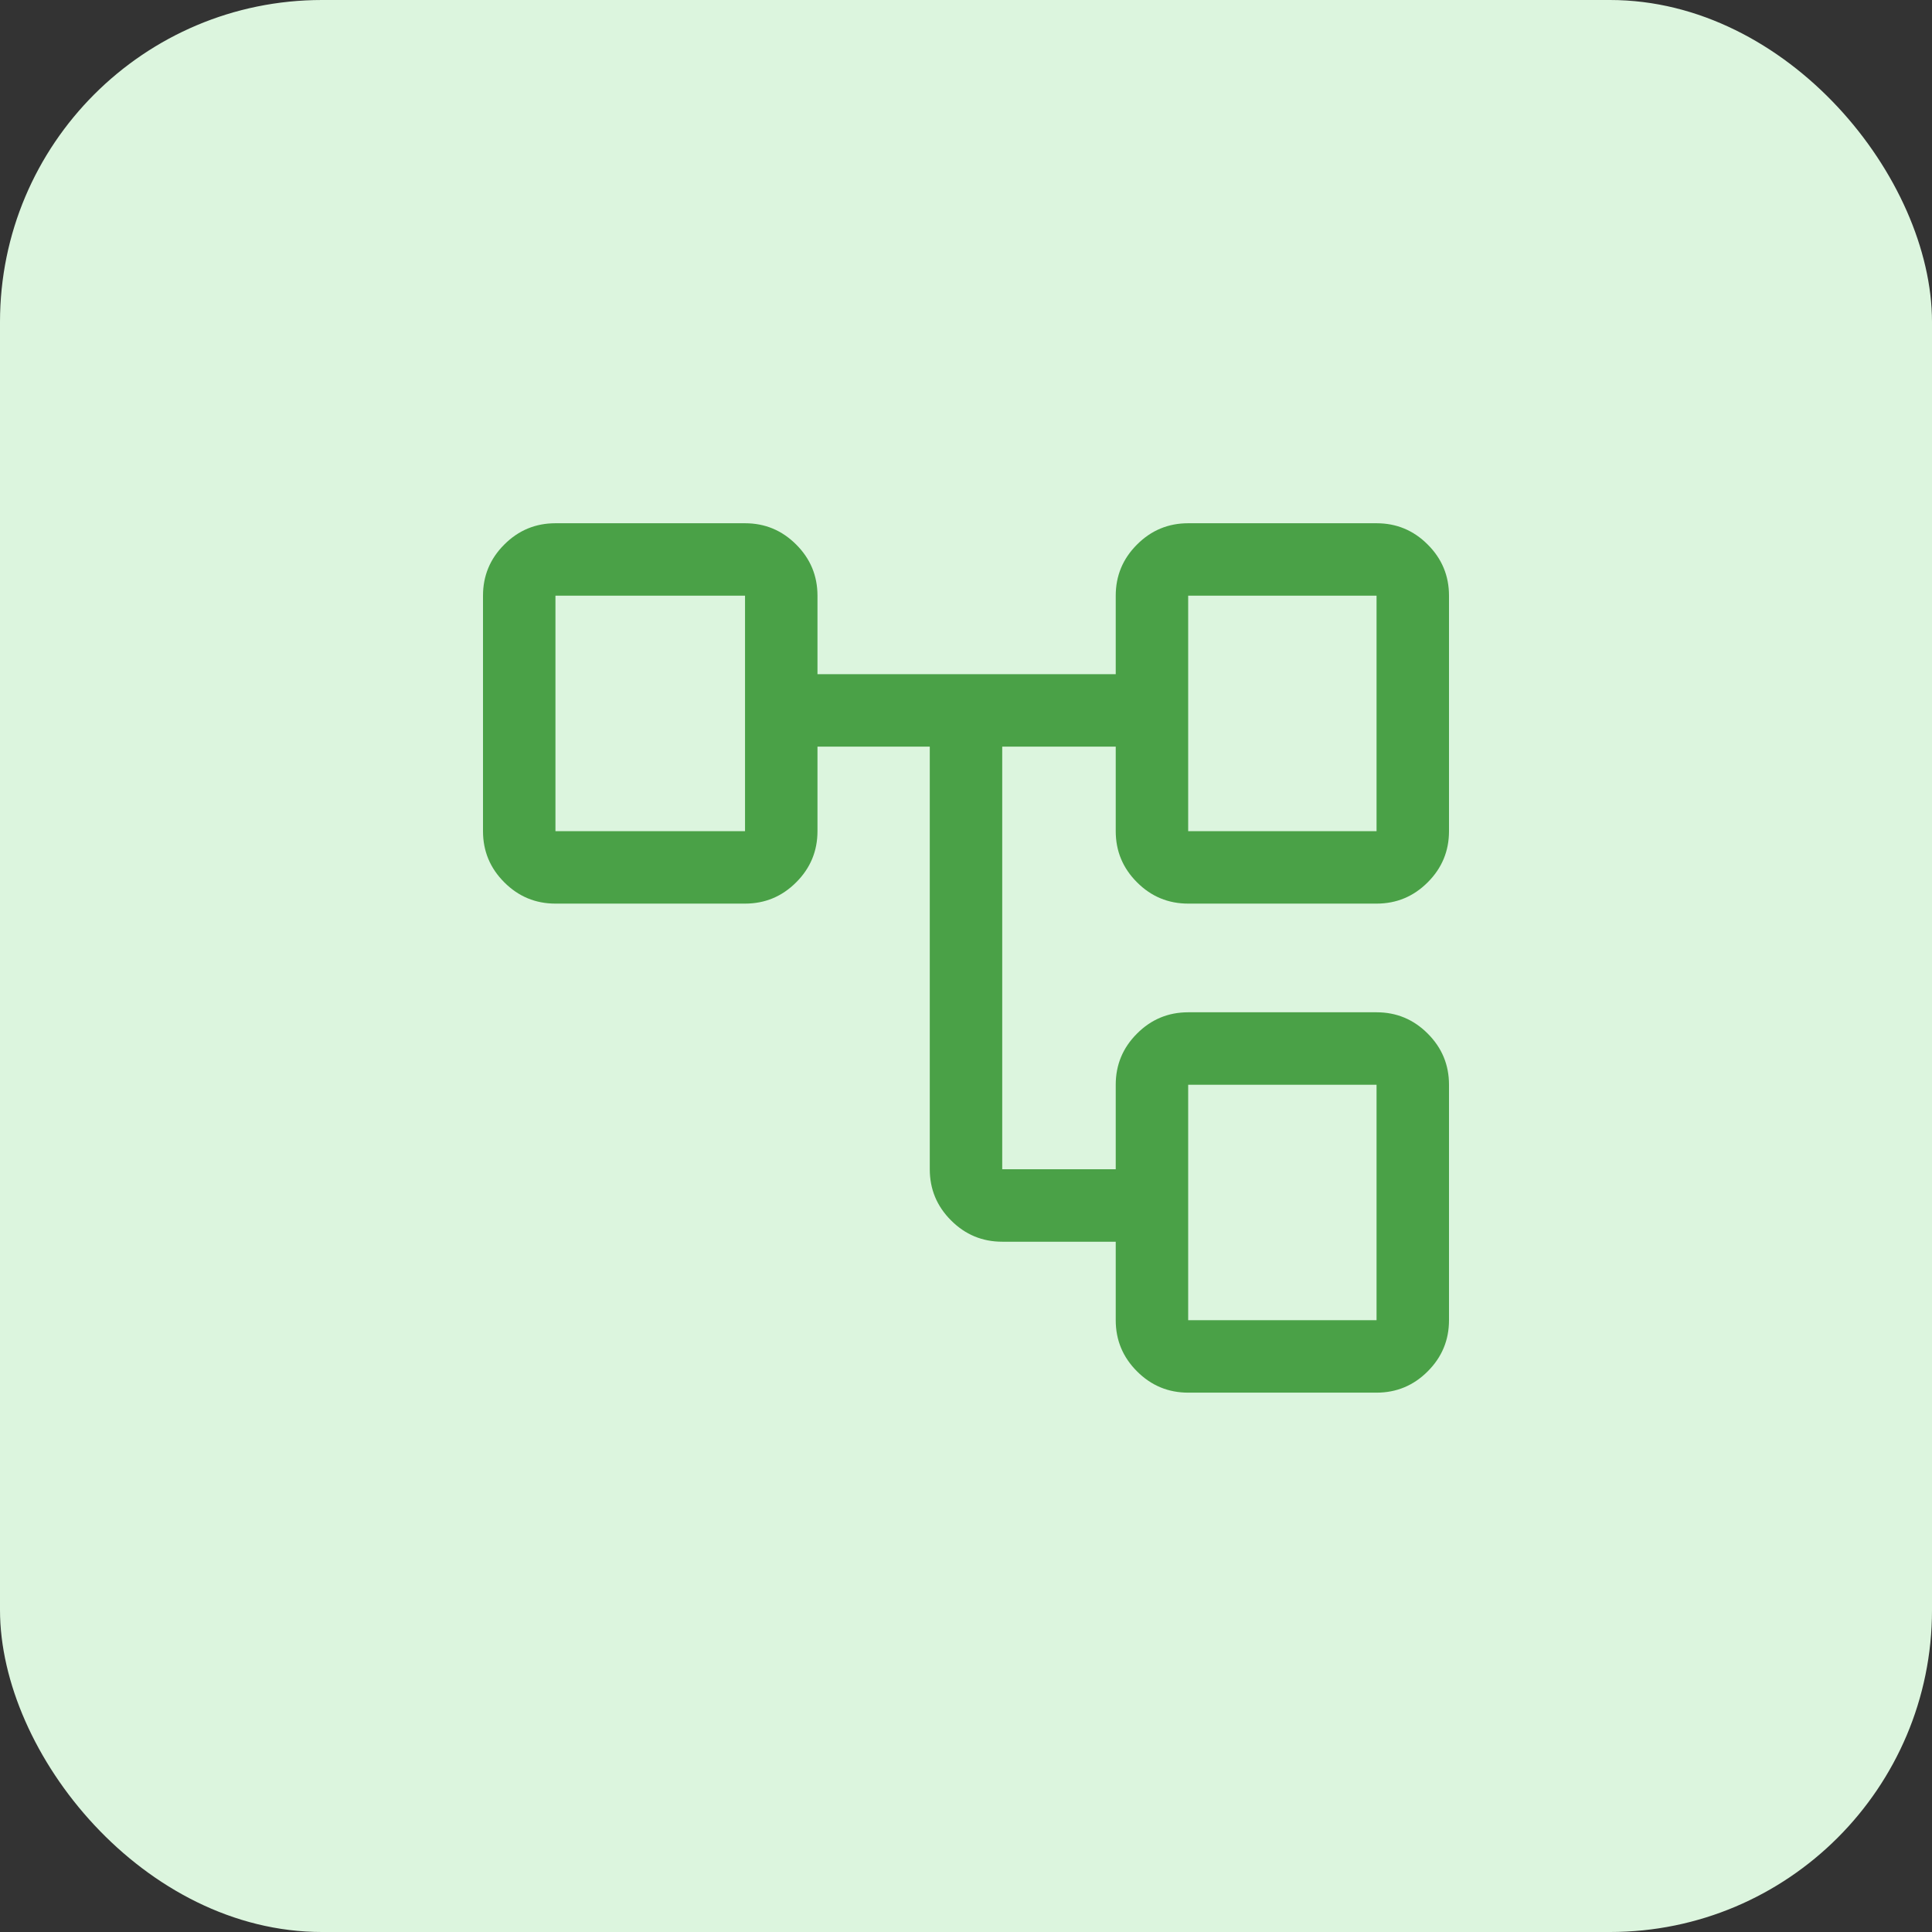
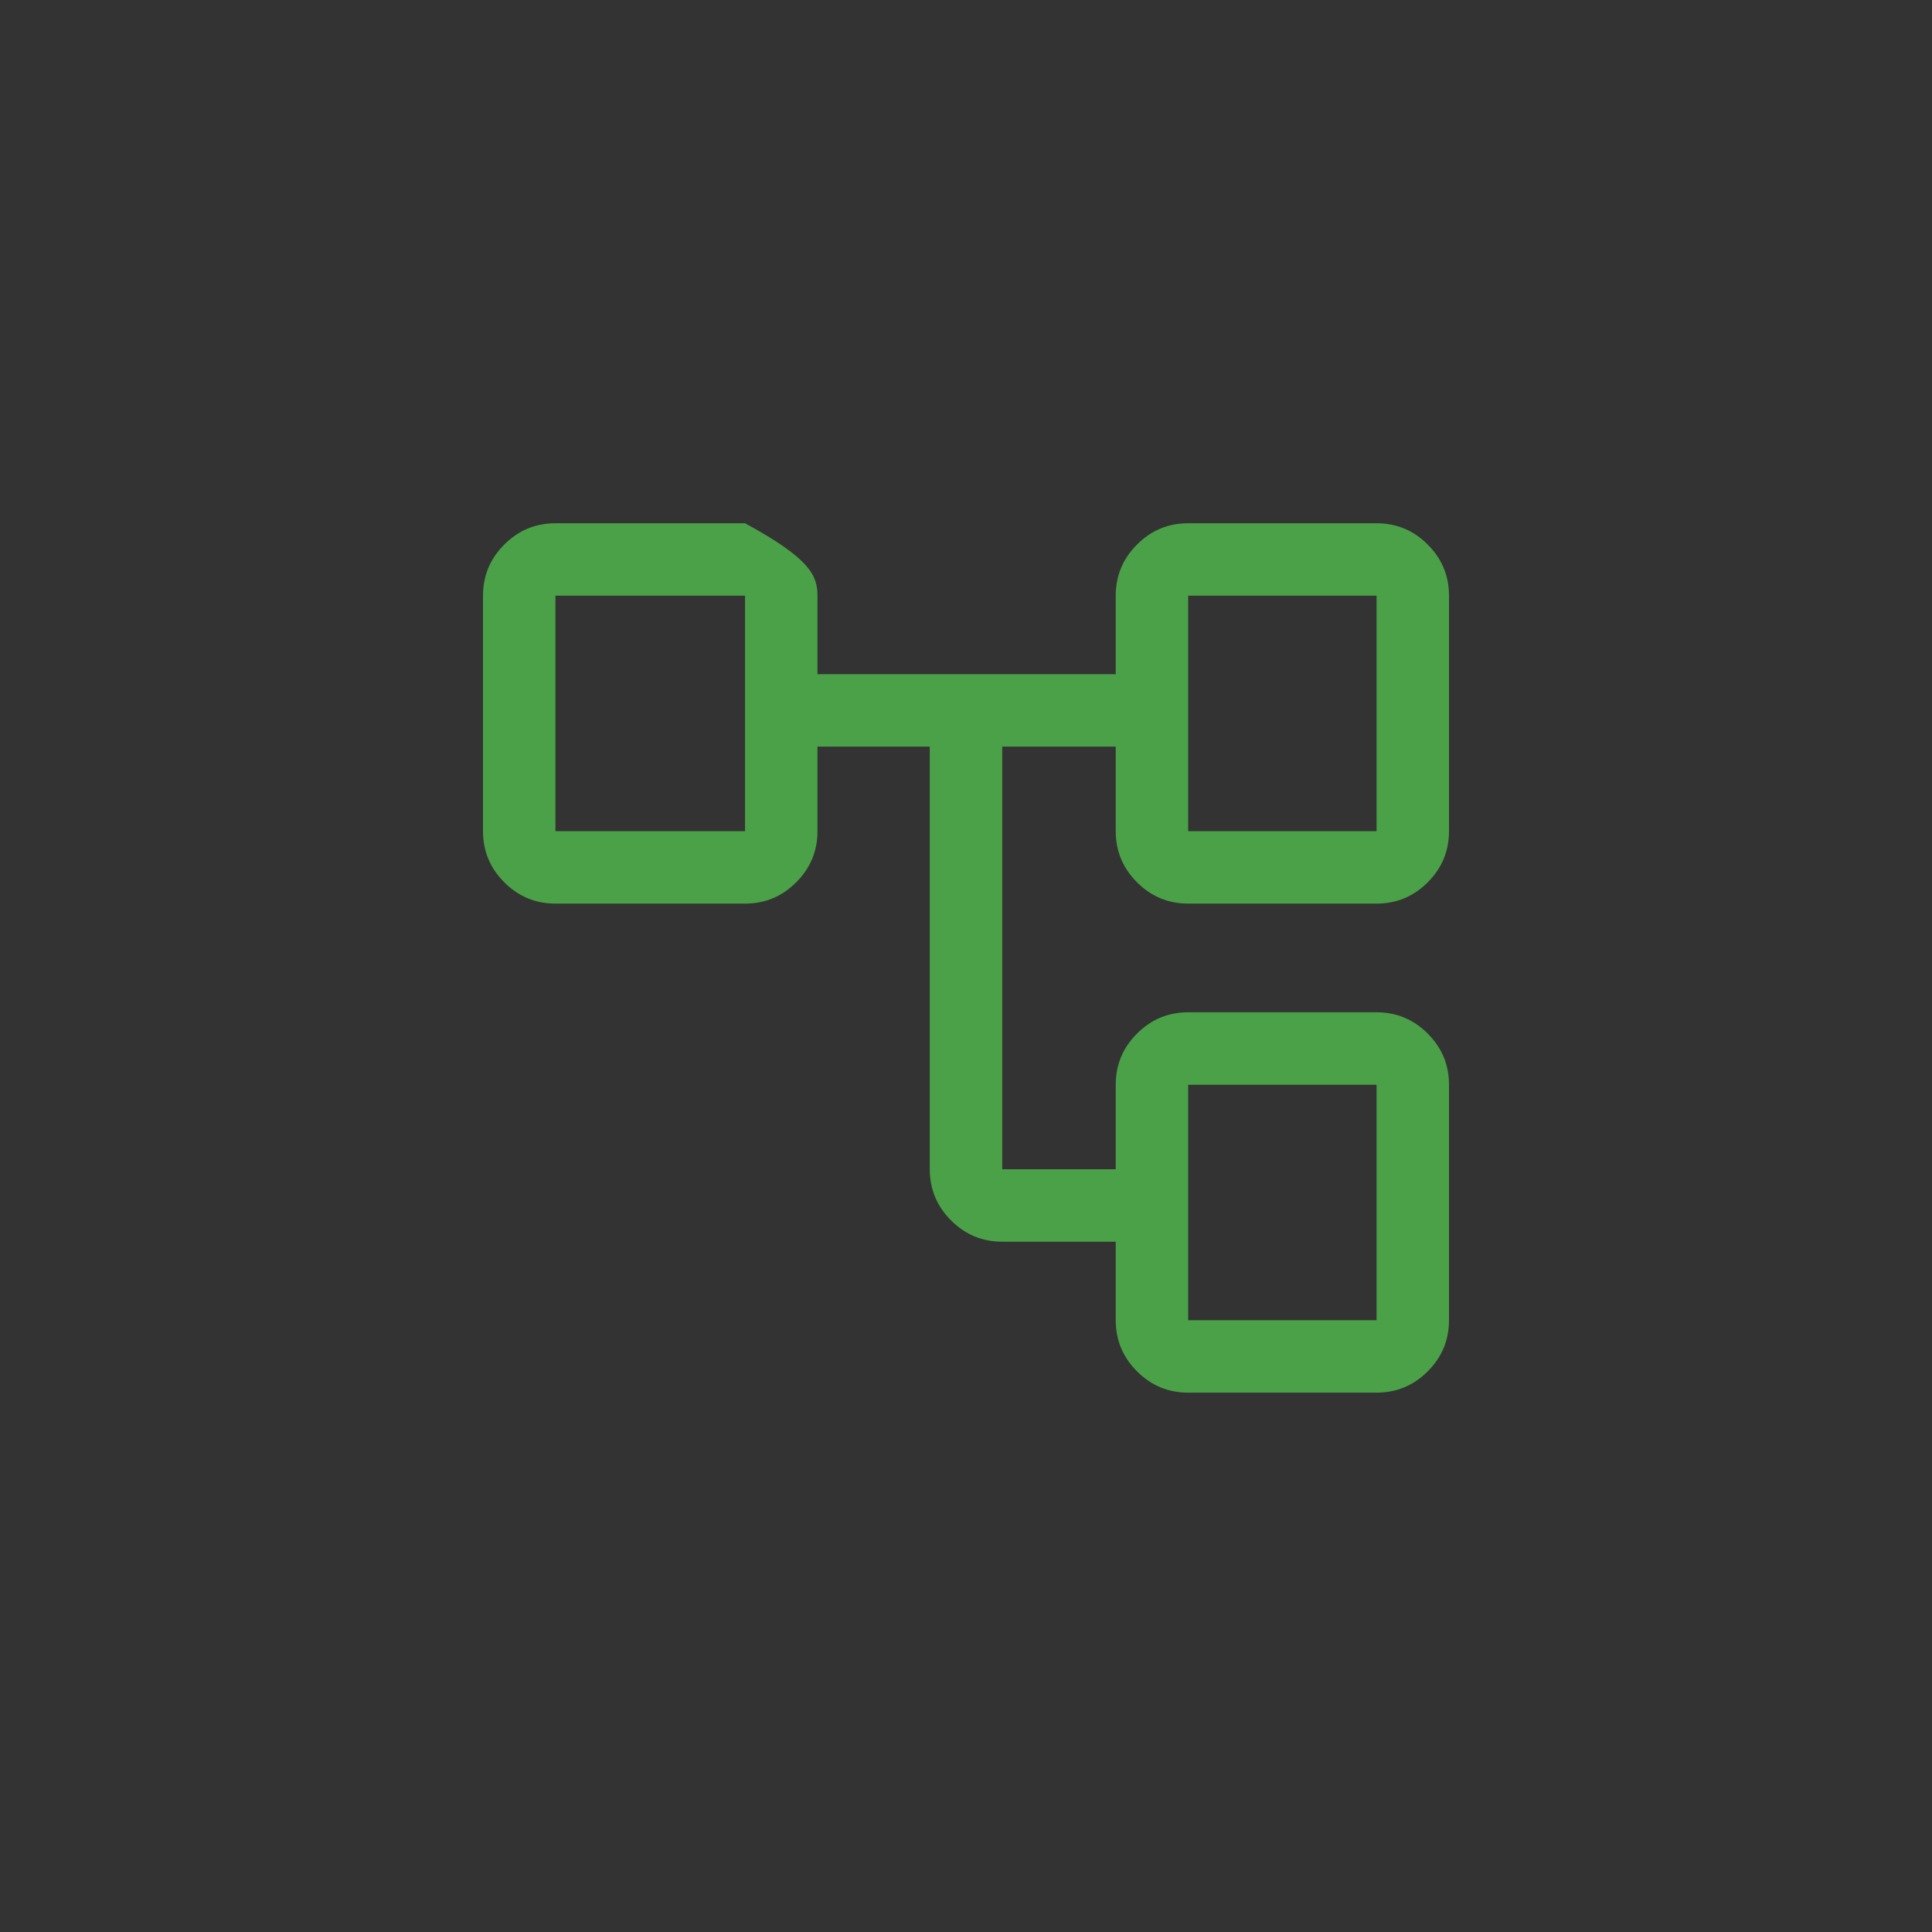
<svg xmlns="http://www.w3.org/2000/svg" width="48" height="48" viewBox="0 0 48 48" fill="none">
  <rect x="0" y="0" width="48" height="48" fill="#333333" stroke="none" />
-   <rect width="48" height="48" rx="8" fill="#DCF5DE" />
-   <path d="M27.72 32.8V30.85H24.9C24.405 30.85 23.981 30.674 23.629 30.321C23.276 29.969 23.1 29.545 23.1 29.05V18.55H20.31V20.65C20.31 21.145 20.134 21.569 19.781 21.921C19.429 22.274 19.005 22.45 18.51 22.45H13.8C13.305 22.45 12.881 22.274 12.529 21.921C12.176 21.569 12 21.145 12 20.65V14.8C12 14.305 12.176 13.881 12.529 13.529C12.881 13.176 13.305 13 13.8 13H18.51C19.005 13 19.429 13.176 19.781 13.529C20.134 13.881 20.31 14.305 20.31 14.8V16.75H27.72V14.8C27.72 14.305 27.896 13.881 28.249 13.529C28.601 13.176 29.025 13 29.52 13H34.2C34.695 13 35.119 13.176 35.471 13.529C35.824 13.881 36 14.305 36 14.8V20.65C36 21.145 35.824 21.569 35.471 21.921C35.119 22.274 34.695 22.45 34.2 22.45H29.52C29.025 22.45 28.601 22.274 28.249 21.921C27.896 21.569 27.72 21.145 27.72 20.65V18.55H24.9V29.05H27.72V26.95C27.72 26.455 27.896 26.031 28.249 25.679C28.601 25.326 29.025 25.15 29.52 25.15H34.2C34.695 25.15 35.119 25.326 35.471 25.679C35.824 26.031 36 26.455 36 26.95V32.8C36 33.295 35.824 33.719 35.471 34.071C35.119 34.424 34.695 34.6 34.2 34.6H29.52C29.025 34.6 28.601 34.424 28.249 34.071C27.896 33.719 27.72 33.295 27.72 32.8ZM29.52 20.65H34.2V14.8H29.52V20.65ZM29.52 32.8H34.2V26.95H29.52V32.8ZM13.8 20.65H18.51V14.8H13.8V20.65Z" fill="#4AA147" />
+   <path d="M27.72 32.8V30.85H24.9C24.405 30.85 23.981 30.674 23.629 30.321C23.276 29.969 23.1 29.545 23.1 29.05V18.55H20.31V20.65C20.31 21.145 20.134 21.569 19.781 21.921C19.429 22.274 19.005 22.45 18.51 22.45H13.8C13.305 22.45 12.881 22.274 12.529 21.921C12.176 21.569 12 21.145 12 20.65V14.8C12 14.305 12.176 13.881 12.529 13.529C12.881 13.176 13.305 13 13.8 13H18.51C20.134 13.881 20.31 14.305 20.31 14.8V16.75H27.72V14.8C27.72 14.305 27.896 13.881 28.249 13.529C28.601 13.176 29.025 13 29.52 13H34.2C34.695 13 35.119 13.176 35.471 13.529C35.824 13.881 36 14.305 36 14.8V20.65C36 21.145 35.824 21.569 35.471 21.921C35.119 22.274 34.695 22.45 34.2 22.45H29.52C29.025 22.45 28.601 22.274 28.249 21.921C27.896 21.569 27.72 21.145 27.72 20.65V18.55H24.9V29.05H27.72V26.95C27.72 26.455 27.896 26.031 28.249 25.679C28.601 25.326 29.025 25.15 29.52 25.15H34.2C34.695 25.15 35.119 25.326 35.471 25.679C35.824 26.031 36 26.455 36 26.95V32.8C36 33.295 35.824 33.719 35.471 34.071C35.119 34.424 34.695 34.6 34.2 34.6H29.52C29.025 34.6 28.601 34.424 28.249 34.071C27.896 33.719 27.72 33.295 27.72 32.8ZM29.52 20.65H34.2V14.8H29.52V20.65ZM29.52 32.8H34.2V26.95H29.52V32.8ZM13.8 20.65H18.51V14.8H13.8V20.65Z" fill="#4AA147" />
</svg>